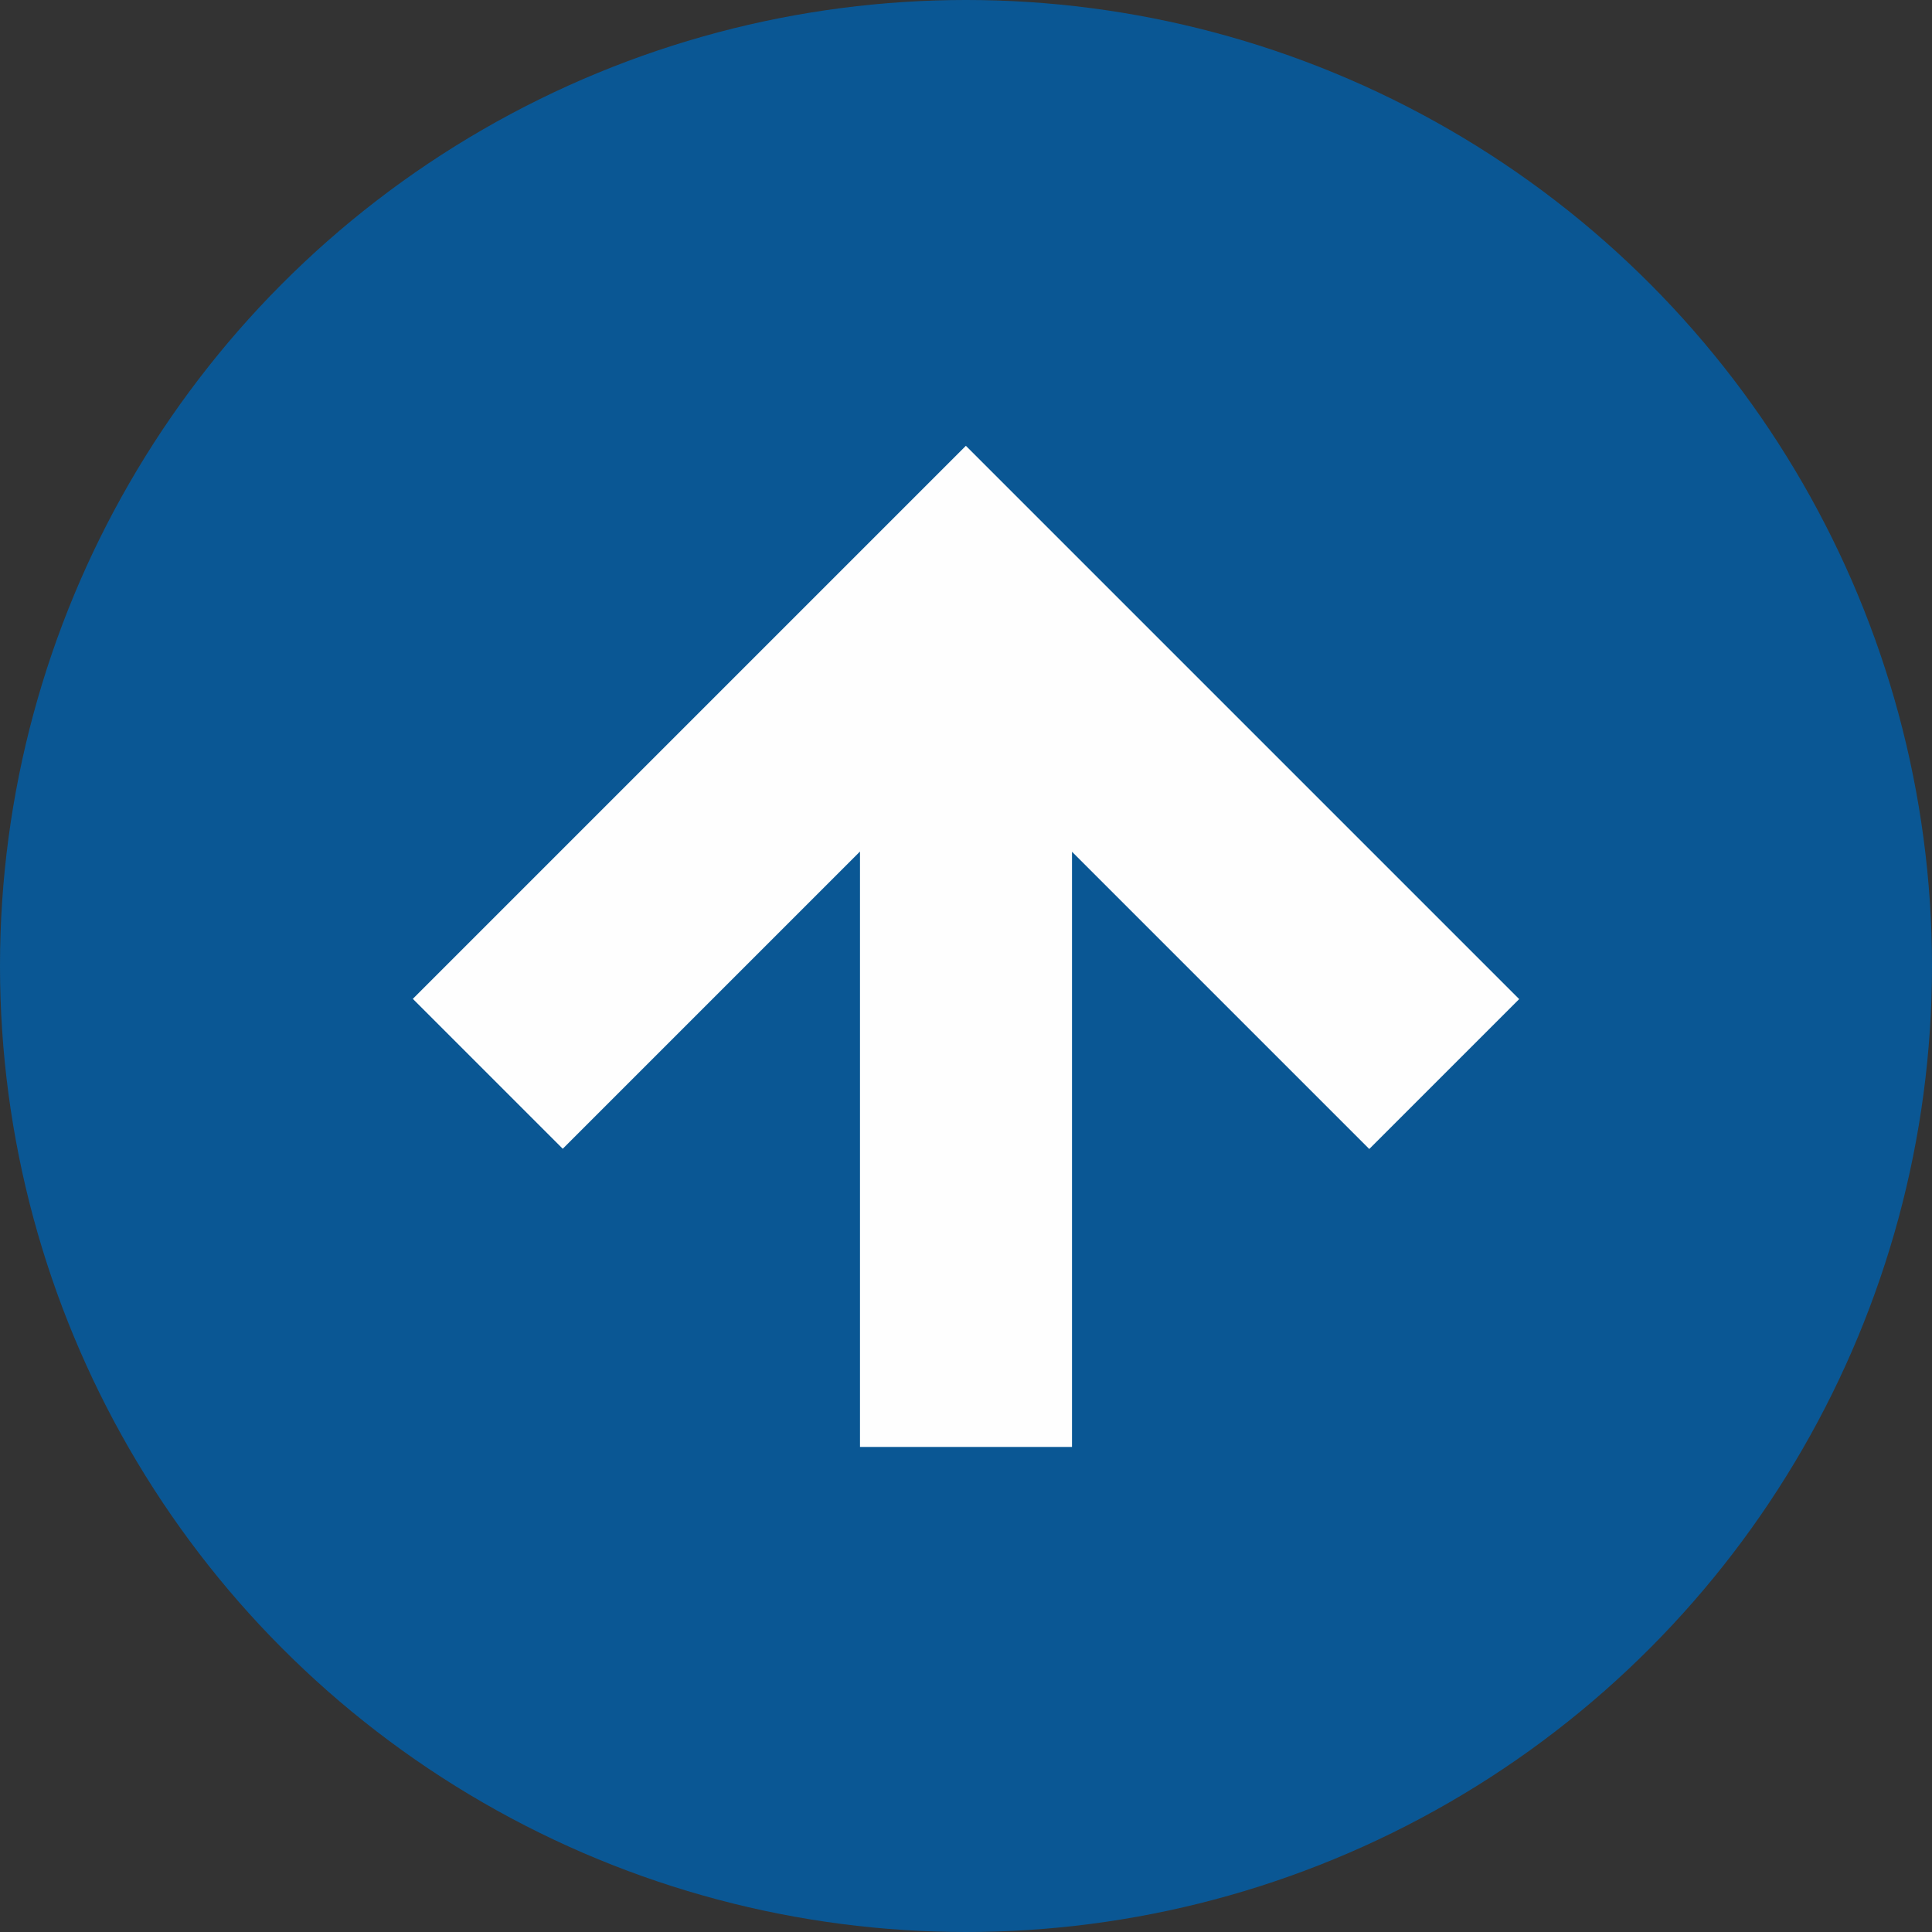
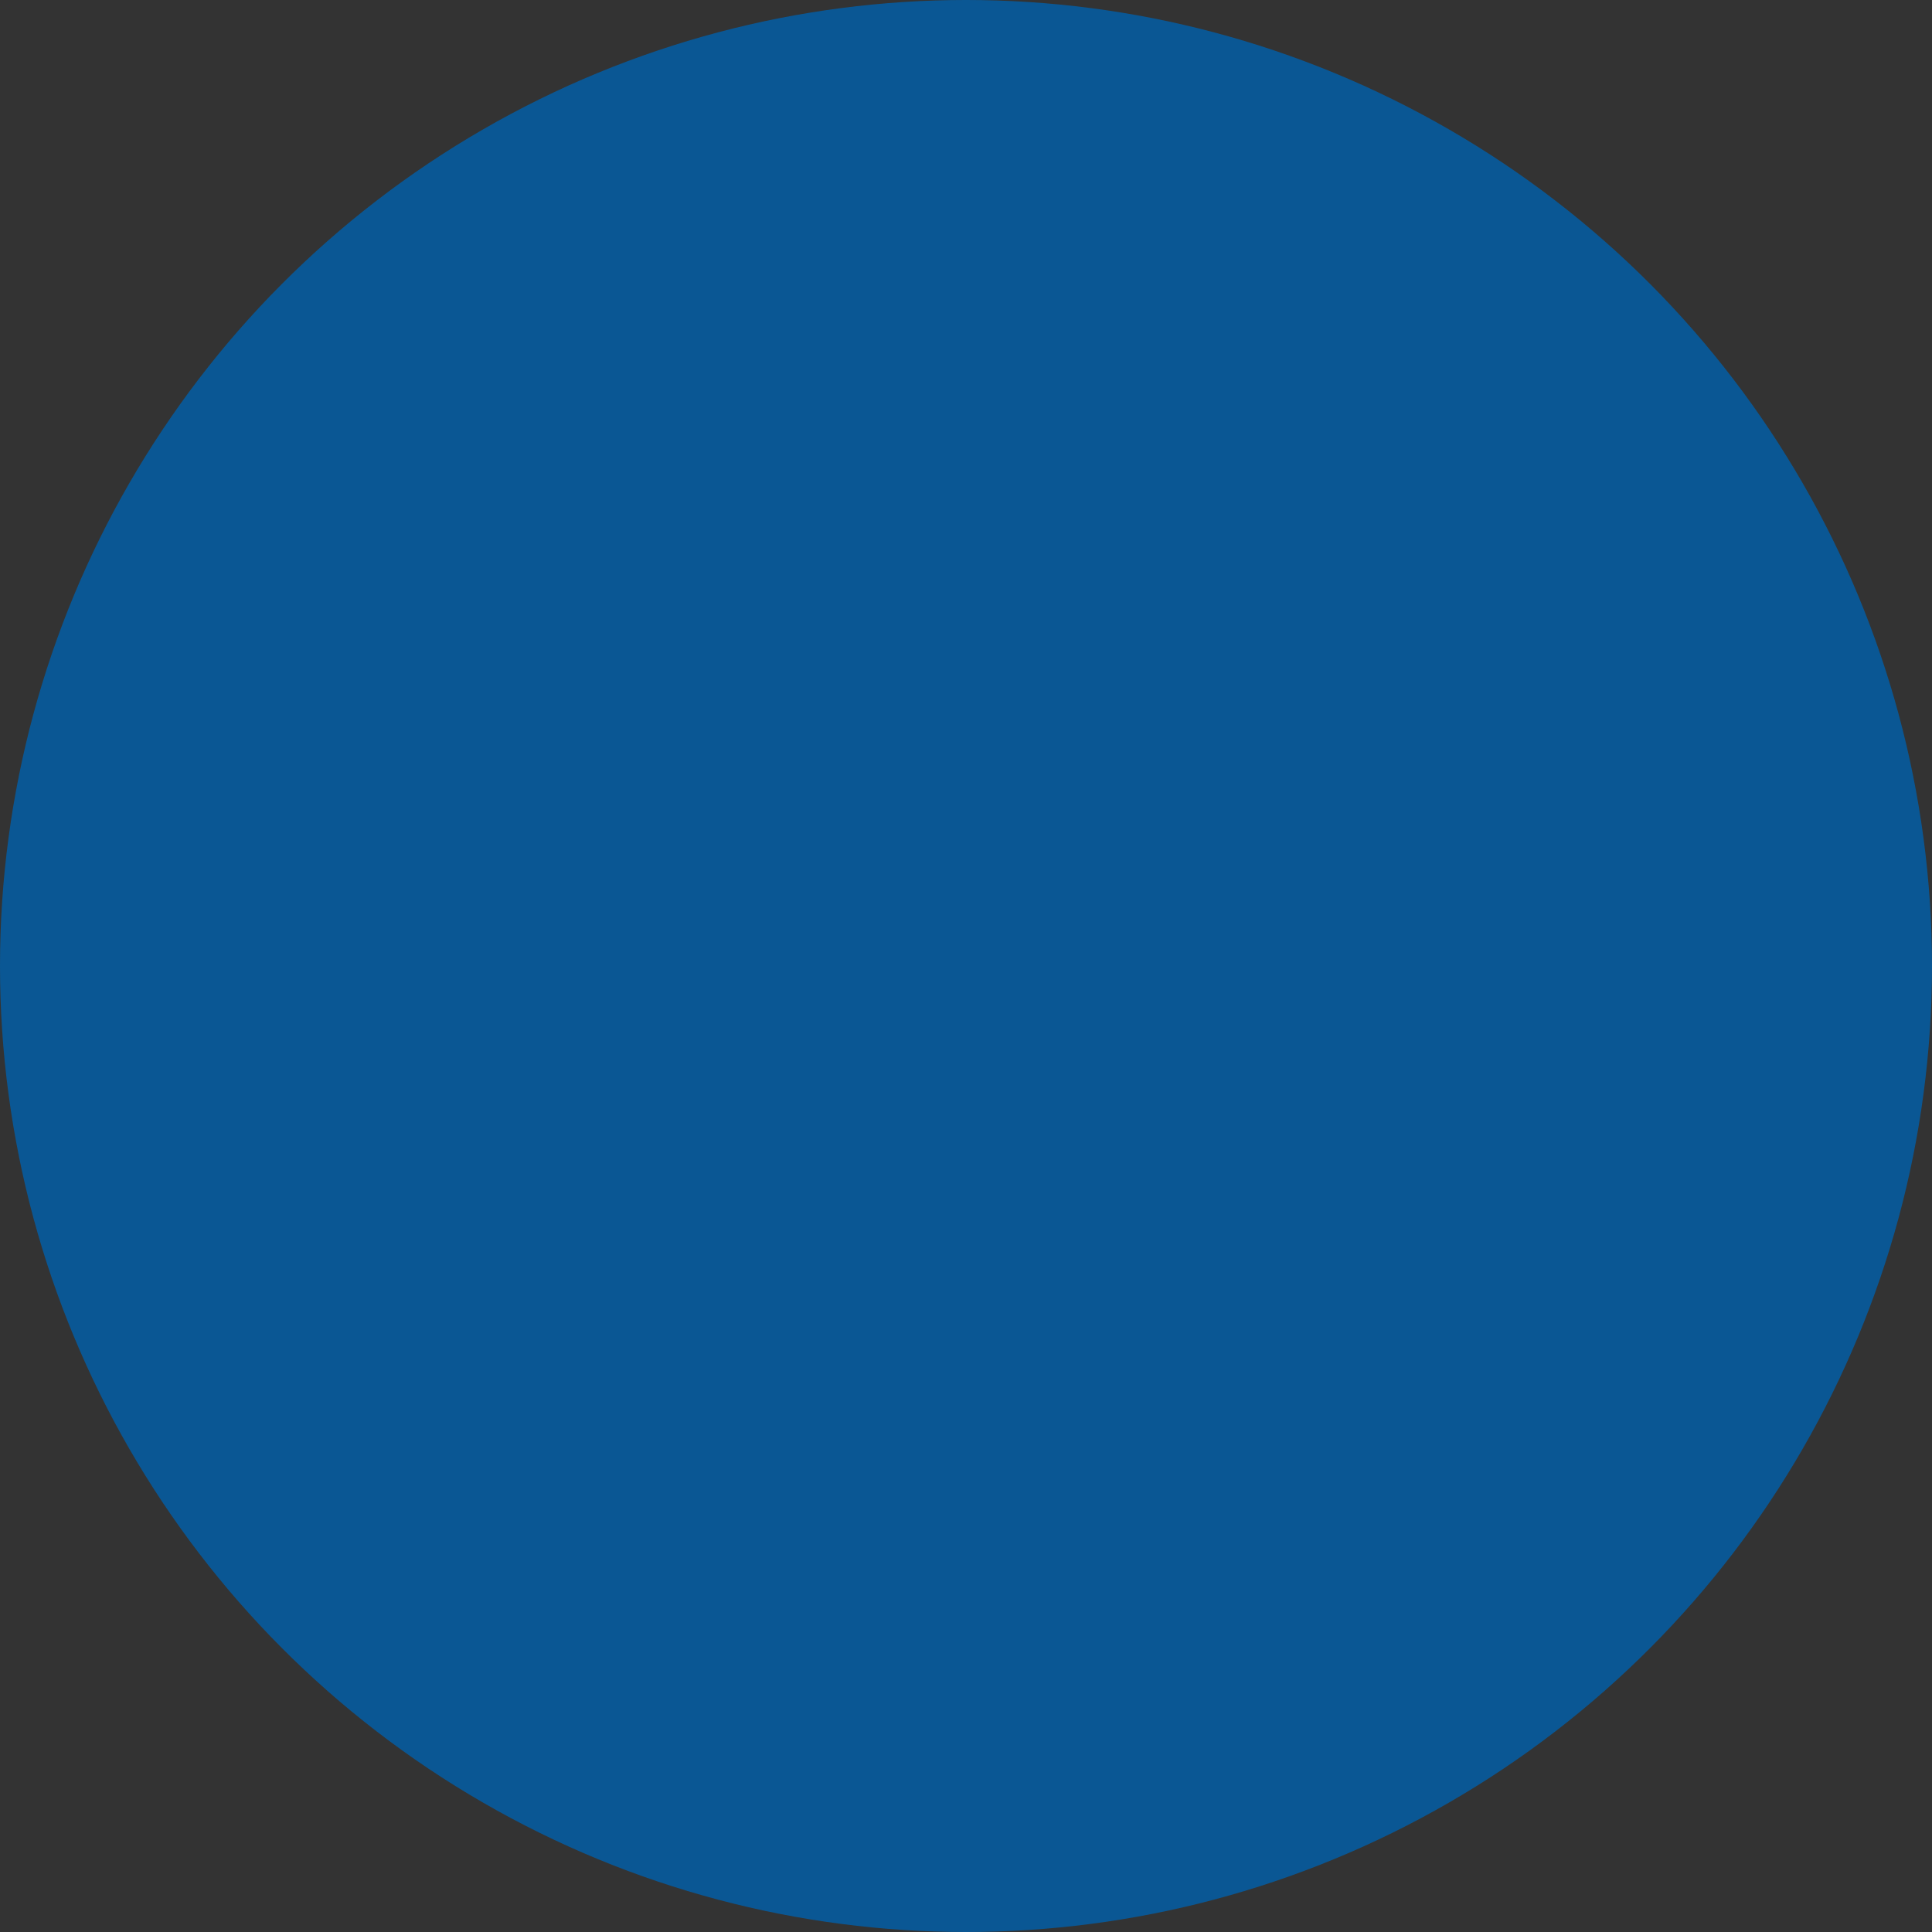
<svg xmlns="http://www.w3.org/2000/svg" width="117" height="117" viewBox="0 0 117 117">
  <rect x="0" y="0" width="117" height="117" fill="#333333" stroke="none" />
  <g fill="none" fill-rule="evenodd">
    <circle cx="58.5" cy="58.5" r="58.5" fill="#0060AC" opacity=".8" />
-     <path fill="#FEFEFE" d="M58.49 27L25 60.49l9.079 9.078L52.08 51.567v36.059h12.839V51.581l18.002 18.001L92 60.504l-33.49-33.49-.003.003z" />
  </g>
</svg>